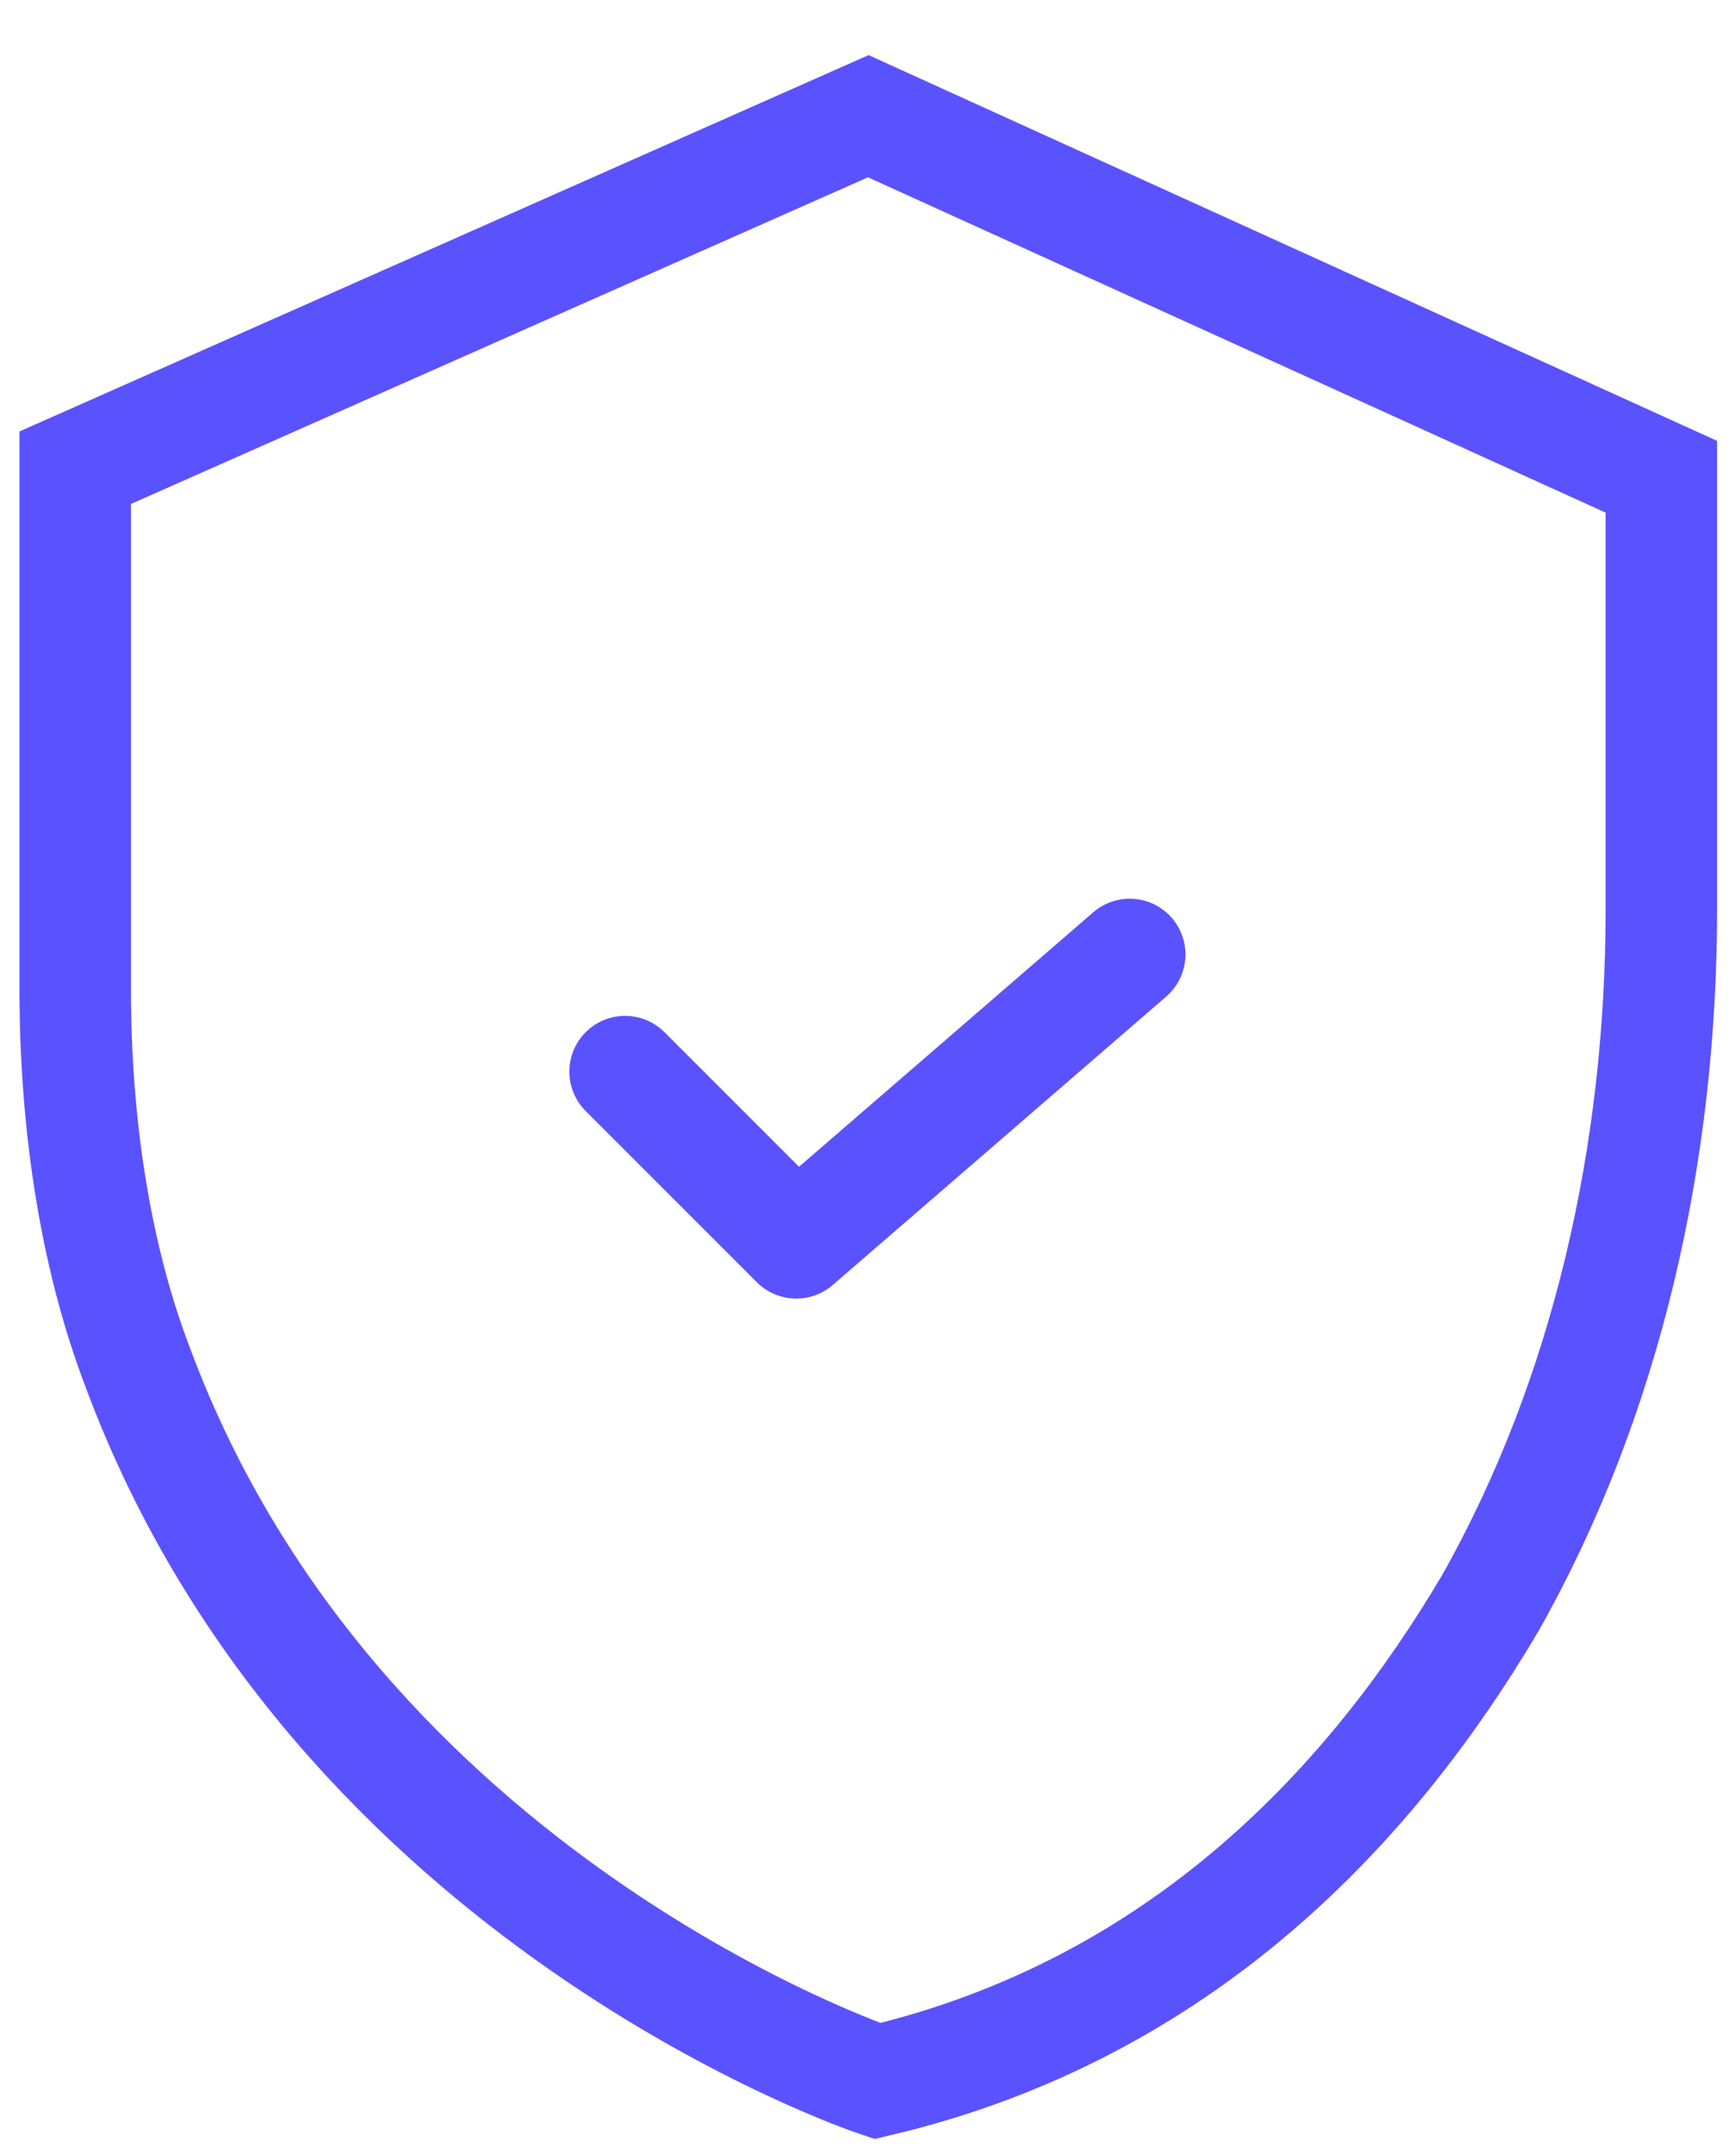
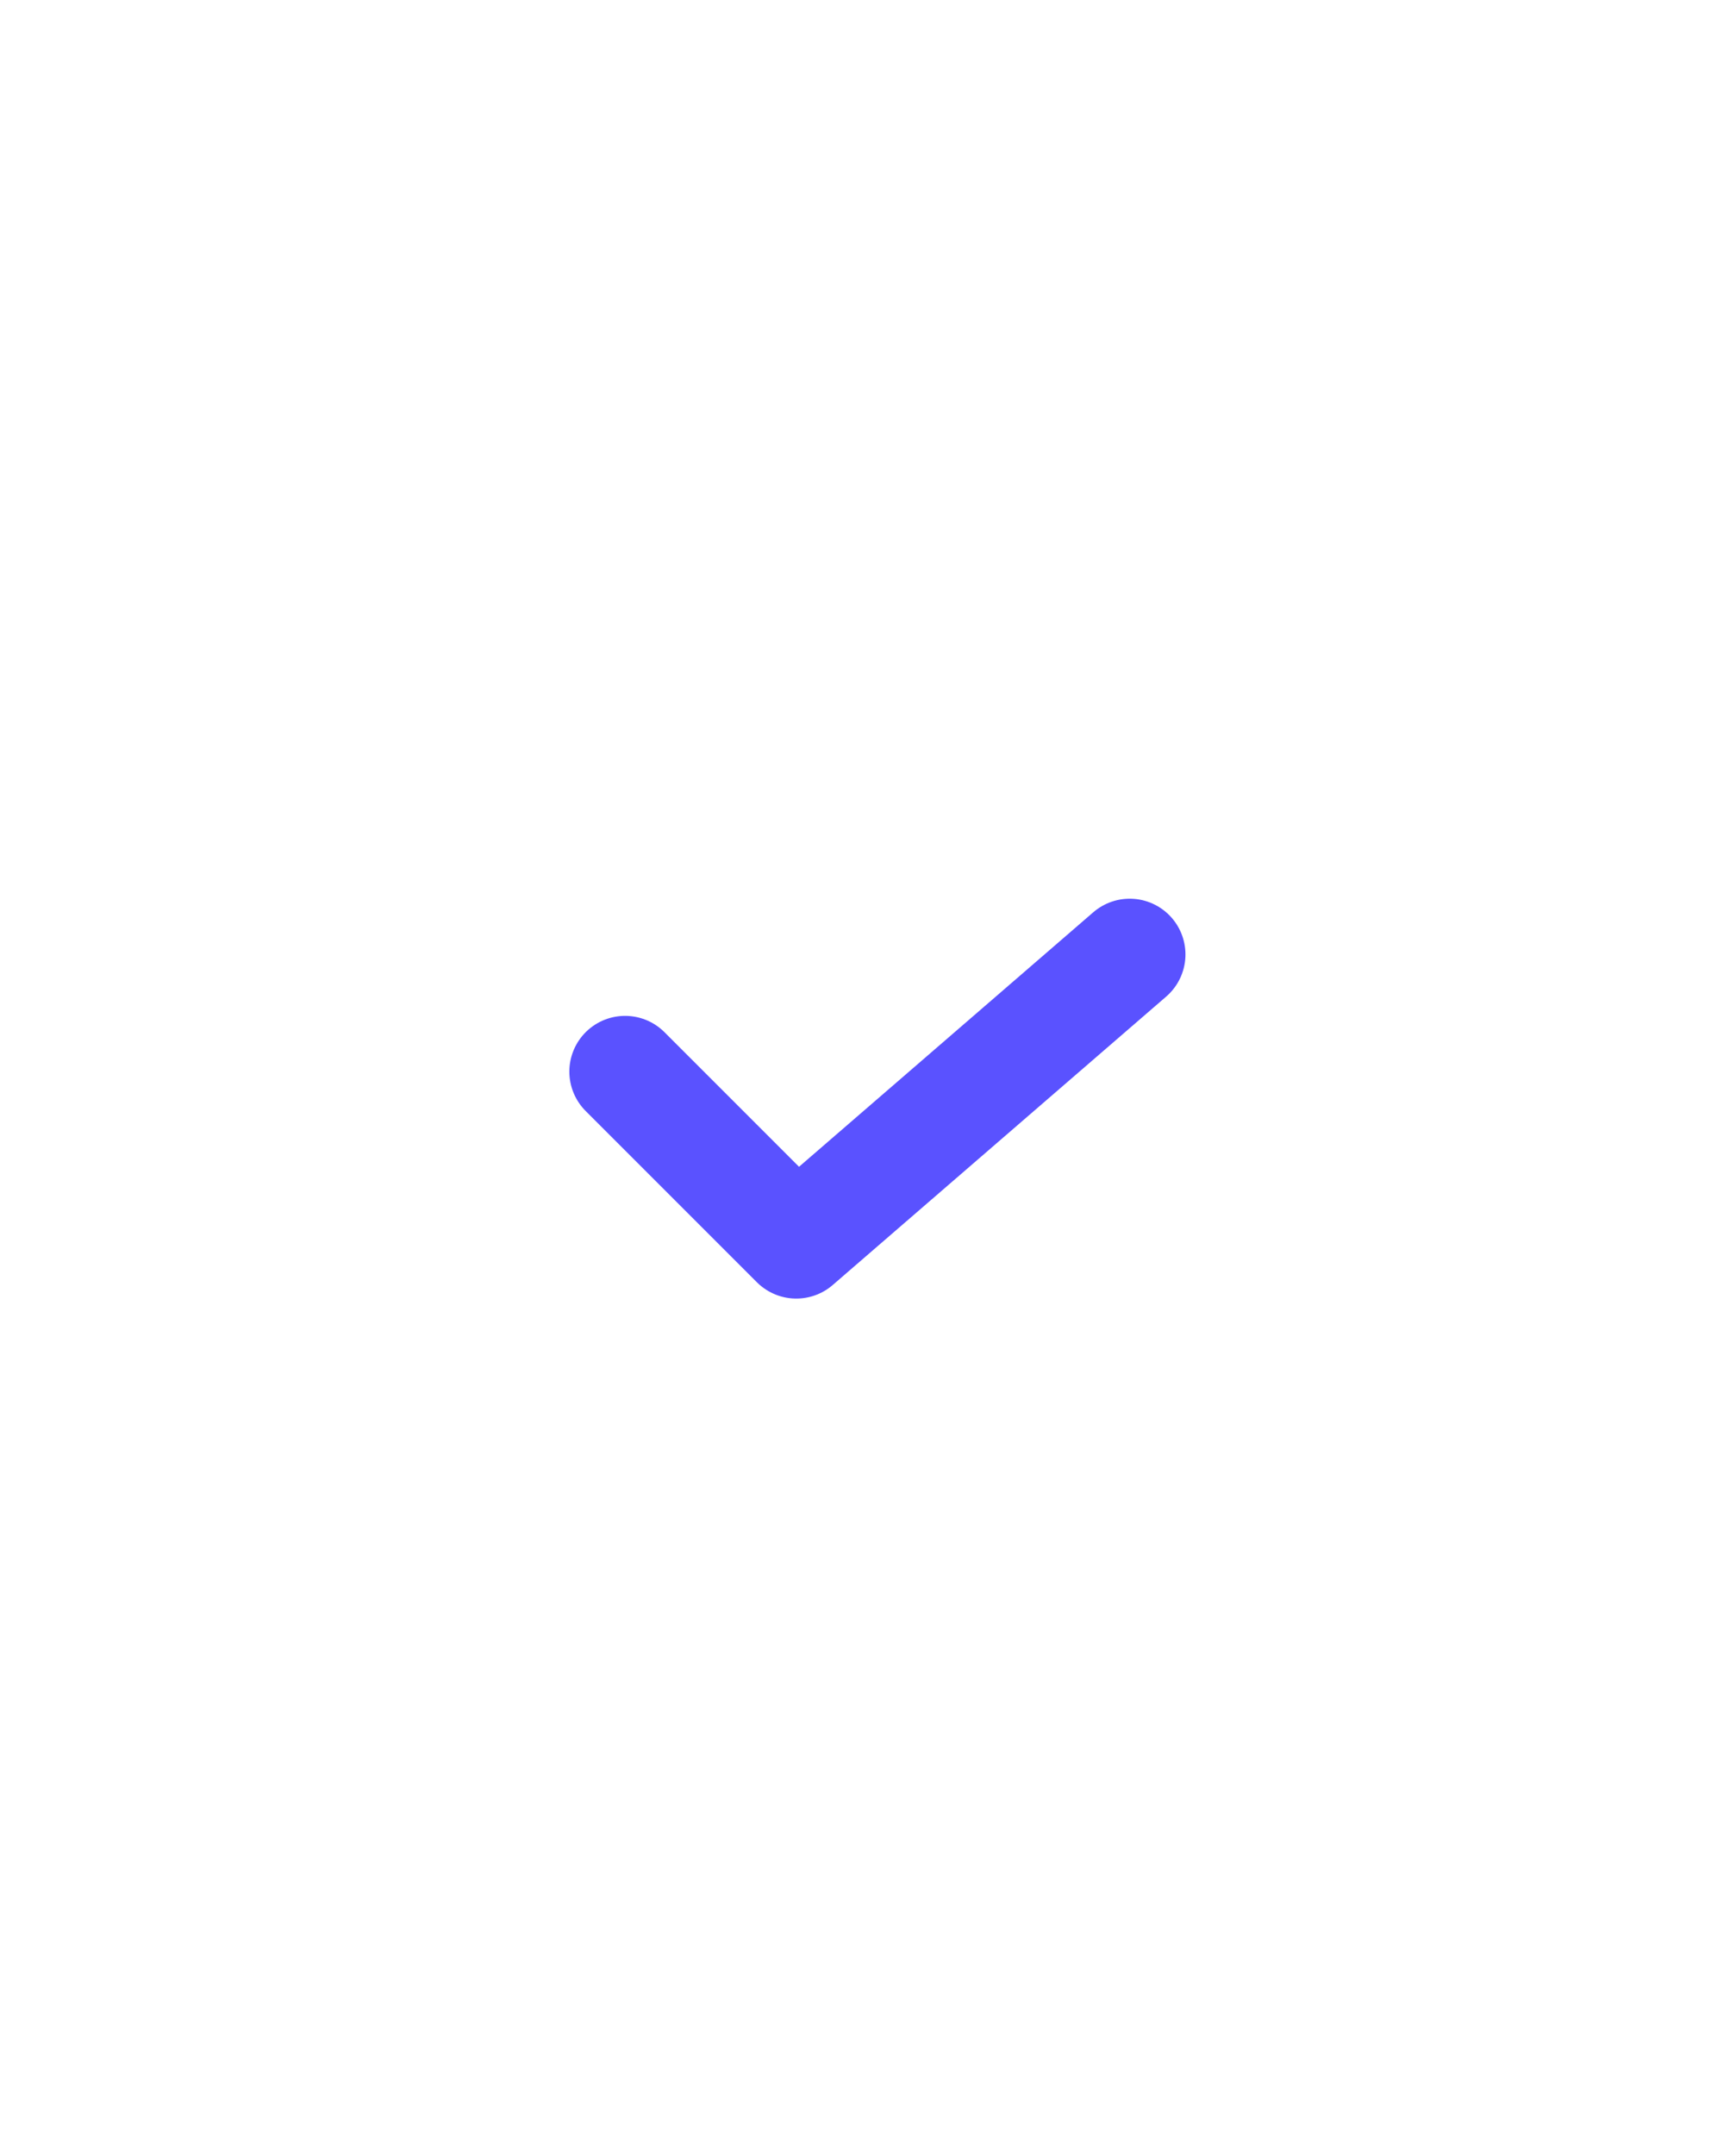
<svg xmlns="http://www.w3.org/2000/svg" width="29" height="36" viewBox="0 0 29 36" fill="none">
-   <path d="M14.505 1.941L27.753 7.963V15.189C27.753 19.253 26.85 23.318 24.893 26.781C22.936 30.093 19.774 33.555 14.656 34.76C14.656 34.76 5.623 31.749 2.311 22.866C1.558 20.909 1.257 18.651 1.257 16.544V7.812L14.505 1.941Z" stroke="#5A52FF" stroke-width="1.862" stroke-miterlimit="10" />
  <path d="M10.442 17.899L13.302 20.759L18.872 15.942" stroke="#5A52FF" stroke-width="1.862" stroke-miterlimit="10" stroke-linecap="round" stroke-linejoin="round" />
</svg>